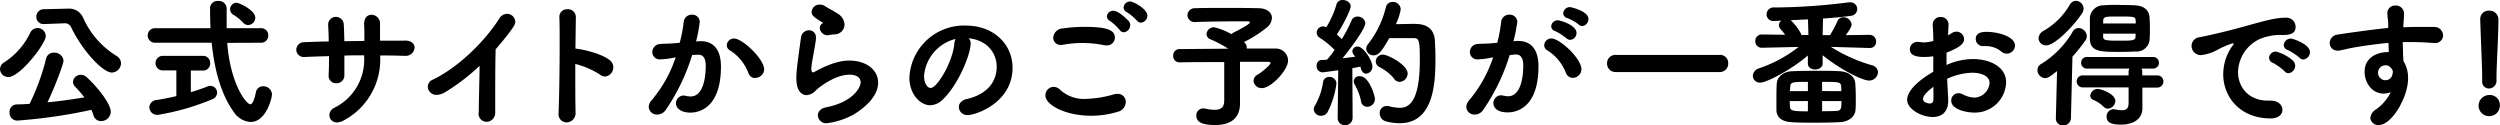
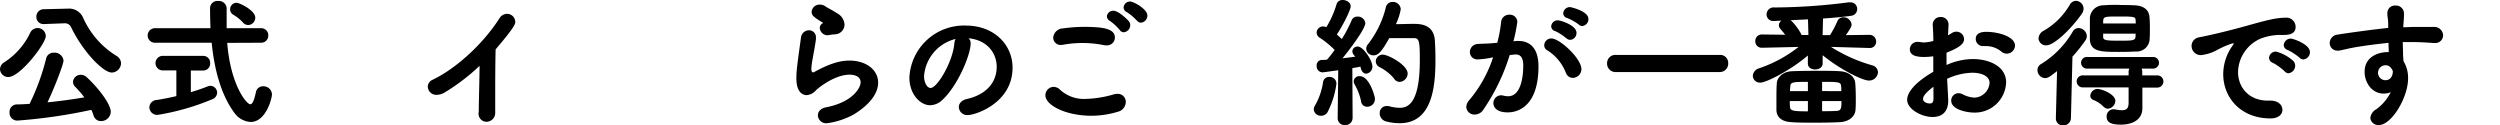
<svg xmlns="http://www.w3.org/2000/svg" viewBox="0 0 542.34 27.18">
  <path d="m0 15a1.79 1.79 0 0 1 .9-1.47 15.51 15.51 0 0 0 5.64-6.39 1.77 1.77 0 0 1 3.39.69c0 1.62-5.55 8.88-8.13 8.88a1.79 1.79 0 0 1 -1.8-1.71zm3.72 11.16a1.67 1.67 0 0 1 -1.65-1.77 1.61 1.61 0 0 1 1.59-1.74c.9 0 1.83-.06 2.76-.12a49 49 0 0 0 3.58-9.81 1.64 1.64 0 0 1 1.71-1.29 1.94 1.94 0 0 1 2.07 1.71c0 .78-2 6-3.48 9.06 2.76-.27 5.52-.66 8-1.08a22.76 22.76 0 0 0 -1.95-2.25 1.57 1.57 0 0 1 -.51-1.11 1.64 1.64 0 0 1 1.71-1.53 1.87 1.87 0 0 1 1.29.54c2.64 2.46 5.19 5.85 5.19 7.5a2.1 2.1 0 0 1 -2.07 2 1.66 1.66 0 0 1 -1.68-1.27c-.12-.39-.3-.78-.45-1.17a114.3 114.3 0 0 1 -16.11 2.33zm5.85-20.94h-.09a1.52 1.52 0 0 1 -1.59-1.56 1.59 1.59 0 0 1 1.62-1.66l4.92-.12h.24a3.3 3.3 0 0 1 3.33 1.9 18.58 18.58 0 0 0 7.26 8.34 1.91 1.91 0 0 1 1 1.62 2.08 2.08 0 0 1 -2 2c-1.92 0-6.36-4.65-8.85-9.87a1.46 1.46 0 0 0 -1.47-.81h-.14z" />
  <path d="m49.29 9.3c.72 9.15 4.2 13.32 5 13.32.42 0 .81-.66 1.23-2.64a1.54 1.54 0 0 1 1.59-1.26 1.84 1.84 0 0 1 1.89 1.74c0 .9-1.32 6-4.62 6a4.68 4.68 0 0 1 -3.6-2.07c-2.91-4-4.29-9.45-4.86-15.12h-12.18a1.58 1.58 0 1 1 0-3.15h11.92c-.06-1.5-.09-3-.09-4.44a1.59 1.59 0 0 1 1.77-1.47 1.68 1.68 0 0 1 1.83 1.62v.06 2.94 1.29h7.44a1.52 1.52 0 0 1 1.59 1.56 1.53 1.53 0 0 1 -1.59 1.59zm-7.89 6v4.7c1.38-.42 2.61-.84 3.66-1.26a1.53 1.53 0 0 1 .6-.12 1.49 1.49 0 0 1 1.44 1.5 1.55 1.55 0 0 1 -1.05 1.41 52.37 52.37 0 0 1 -11.82 3.39 1.69 1.69 0 0 1 -1.83-1.65 1.67 1.67 0 0 1 1.6-1.58c1.38-.21 2.85-.51 4.26-.84v-5.58h-2.82a1.58 1.58 0 1 1 0-3.15h8.56a1.5 1.5 0 0 1 1.59 1.56 1.51 1.51 0 0 1 -1.59 1.62zm11.31-10.41a9.14 9.14 0 0 0 -2.07-1.68 1.36 1.36 0 0 1 -.72-1.21 1.41 1.41 0 0 1 1.41-1.4c.57 0 4.05 1.62 4.05 3.24a1.61 1.61 0 0 1 -1.53 1.59 1.51 1.51 0 0 1 -1.14-.54z" />
-   <path d="m87.78 8.79c1.53 0 2.16.75 2.16 1.53a1.93 1.93 0 0 1 -2 1.8h-.06c-1.74-.06-3.57-.09-5.4-.09v.36a14.93 14.93 0 0 1 -7.92 13.74 3 3 0 0 1 -1.41.42 1.57 1.57 0 0 1 -1.69-1.55 1.78 1.78 0 0 1 1-1.59 11.59 11.59 0 0 0 6.54-10.9v-.51c-1.44 0-2.88 0-4.29.06v4.2a1.7 1.7 0 0 1 -1.71 1.8 1.6 1.6 0 0 1 -1.71-1.62v-.12c.06-1.14.09-2.61.09-4.14-1.8.06-3.51.09-5.1.18h-.15a1.64 1.64 0 0 1 -1.86-1.56 1.68 1.68 0 0 1 1.73-1.65c1.74-.06 3.51-.15 5.31-.15 0-1.29-.06-2.49-.12-3.45v-.12a1.68 1.68 0 0 1 1.68-1.77 1.72 1.72 0 0 1 1.71 1.77c.06.93.09 2.16.12 3.51l4.35-.06c0-1.44 0-2.76-.06-3.57 0-.15-.09-2.1 1.65-2.1a1.87 1.87 0 0 1 1.8 2v3.61h5.31z" />
  <path d="m103.86 24.36c0-2.25.15-6.66.18-10.08a44.5 44.5 0 0 1 -7.47 5.72 3.57 3.57 0 0 1 -1.77.57 1.84 1.84 0 0 1 -2-1.77 1.69 1.69 0 0 1 1.05-1.5c5.33-2.54 11.15-8.06 14.48-13.3a2 2 0 0 1 1.65-1 1.79 1.79 0 0 1 1.8 1.71c0 .48 0 1-4.26 6-.06 2-.09 5.91-.09 9.24v4.41.06a1.92 1.92 0 0 1 -1.89 2 1.75 1.75 0 0 1 -1.71-2z" />
-   <path d="m124.86 24.39a2 2 0 0 1 -1.92 2.16 1.75 1.75 0 0 1 -1.77-1.89v-.12c.15-3.36.24-10 .24-15.18 0-2.28 0-4.26-.06-5.58a1.65 1.65 0 0 1 1.77-1.78 1.69 1.69 0 0 1 1.8 1.71v.06l-.09 6.78c.69 0 5.58.9 7.53 2.58a1.9 1.9 0 0 1 .69 1.47 2 2 0 0 1 -1.8 2 1.76 1.76 0 0 1 -1.05-.39 18.19 18.19 0 0 0 -5.4-2.34c0 4.07 0 8.13.06 10.52z" />
-   <path d="m150.15 11.94a43.51 43.51 0 0 1 -5.73 11.91 2.24 2.24 0 0 1 -1.83 1 1.76 1.76 0 0 1 -1.86-1.65 2.39 2.39 0 0 1 .69-1.53 27.8 27.8 0 0 0 5.16-9.24 17.81 17.81 0 0 1 -3.3.45 1.6 1.6 0 0 1 -1.77-1.59 1.75 1.75 0 0 1 1.65-1.74c.9-.09 1.83-.06 2.91-.15l1.38-.12a29.65 29.65 0 0 0 .87-4.53 1.72 1.72 0 0 1 1.77-1.56 1.58 1.58 0 0 1 1.71 1.56 31.29 31.29 0 0 1 -.8 4.25l.66-.06a2.75 2.75 0 0 1 .48 0c1.77 0 4.26.93 4.26 5.49 0 9.81-5.67 10-6.63 10-1.86 0-3.12-.84-3.12-2a1.68 1.68 0 0 1 1.65-1.71 2.35 2.35 0 0 1 .42.06 4.9 4.9 0 0 0 1.08.15c2.79 0 3.3-4.2 3.3-6.66 0-1.65-.57-2.4-1.59-2.4h-.24zm13.68 5a1.54 1.54 0 0 1 -1.44-1 10 10 0 0 0 -4-5 1.23 1.23 0 0 1 -.72-1.11 1.53 1.53 0 0 1 1.56-1.47c1.89 0 6.54 4.47 6.54 6.69a1.91 1.91 0 0 1 -1.94 1.84z" />
  <path d="m179.43 26.73a1.79 1.79 0 0 1 -2-1.71c0-.75.54-1.5 1.77-1.74 5.88-1.14 7.5-4.32 7.5-5.4 0-1.53-1.74-1.68-2.4-1.68-3.3 0-6.93 3-7.29 3.39a3 3 0 0 1 -2 1.05c-.57 0-2.25-.27-2.25-3.69 0-1.53.18-2.85 1-8.79a1.76 1.76 0 0 1 1.71-1.59 1.48 1.48 0 0 1 1.53 1.62 1.46 1.46 0 0 1 0 .36c-.15 1.26-.48 2.85-.72 4.29a14 14 0 0 0 -.27 2.07c0 .42.09.78.36.78a.27.27 0 0 0 .15 0c4-2.25 6.33-2.55 7.74-2.55 3.63 0 6.24 2 6.24 4.8 0 2.1-1.53 4.59-5.31 6.9a16.7 16.7 0 0 1 -5.76 1.89zm.48-19.14a1.76 1.76 0 0 1 -.39.06 1.7 1.7 0 0 1 -1.68-1.59 1.18 1.18 0 0 1 .6-1c.09-.06.12-.06.12-.09l-.09-.06c-2.07-1.29-2.4-1.59-2.4-2.4a1.71 1.71 0 0 1 1.8-1.51 2.11 2.11 0 0 1 1.2.39c.51.36 1.56.84 2.49 1.47a3 3 0 0 1 1.65 2.43 2.15 2.15 0 0 1 -2.1 2.16 10.64 10.64 0 0 0 -1.2.14z" />
  <path d="m210.57 9.42c0 2.43-2.76 9.12-6.12 12.24a3.93 3.93 0 0 1 -2.67 1.17c-2.1 0-4.5-2.34-4.5-6a11.84 11.84 0 0 1 12.27-11.28c6.12 0 10.11 4.17 10.11 9.12 0 7.71-8.1 10.29-9.66 10.29a1.83 1.83 0 0 1 -2-1.71c0-.75.54-1.5 1.74-1.77 4.68-1.08 6.48-4 6.48-7 0-2.79-1.89-5.76-6.09-6.18a1.51 1.51 0 0 1 .44 1.12zm-10.11 7.08c0 1.29.57 2.58 1.44 2.58 1.41 0 4.77-5.61 5.13-9.63a2.39 2.39 0 0 1 .27-1 9 9 0 0 0 -6.84 8.05z" />
  <path d="m236.79 25.11c-5.76 0-10-2.37-10-4.41a1.83 1.83 0 0 1 1.77-1.86 2.07 2.07 0 0 1 1.47.69 7.64 7.64 0 0 0 5.58 1.92 23.56 23.56 0 0 0 6.09-1 3.36 3.36 0 0 1 .72-.09 1.72 1.72 0 0 1 1.8 1.77 2.2 2.2 0 0 1 -1.68 2.1 19.78 19.78 0 0 1 -5.75.88zm3.21-15.27a2.14 2.14 0 0 1 -.6-.06 23.12 23.12 0 0 0 -4.59-.45 23.52 23.52 0 0 0 -4.11.36 3.34 3.34 0 0 1 -.51.06 1.59 1.59 0 0 1 -1.71-1.59 2.19 2.19 0 0 1 2.13-2 32.1 32.1 0 0 1 4.68-.33c4.65 0 6.57.6 6.57 2.34a1.71 1.71 0 0 1 -1.86 1.67zm2.88-3.36a10.56 10.56 0 0 0 -2.07-1.92 1.24 1.24 0 0 1 -.69-1 1.36 1.36 0 0 1 1.41-1.23c1.17 0 3.21 2.07 3.36 2.28a1.39 1.39 0 0 1 .3.87 1.56 1.56 0 0 1 -1.41 1.52 1 1 0 0 1 -.87-.52zm3.75-2a10.58 10.58 0 0 0 -2.16-1.83 1.18 1.18 0 0 1 -.72-1 1.39 1.39 0 0 1 1.44-1.32c.66 0 3.72 1.59 3.72 3.06a1.54 1.54 0 0 1 -1.41 1.53 1 1 0 0 1 -.84-.48z" />
-   <path d="m269 22.44v.06c0 2.37-1.23 4.62-5.34 4.62-2.76 0-4.14-.57-4.14-2.07a1.5 1.5 0 0 1 1.56-1.53 3 3 0 0 1 .48.06 8.52 8.52 0 0 0 1.92.24c1.68 0 2.1-.81 2.1-2.1v-8.25c-3.69 0-7.53 0-9.72.06a1.34 1.34 0 0 1 -1.35-1.44 1.35 1.35 0 0 1 1.38-1.44l10.56-.09a25.85 25.85 0 0 0 -3.78-2 1.28 1.28 0 0 1 -.93-1.17 1.6 1.6 0 0 1 1.65-1.47 13.57 13.57 0 0 1 3.72 1.47 4.72 4.72 0 0 1 .57-.36c.66-.33 3.45-1.77 3.45-2.13a.3.3 0 0 0 -.3-.27c-.48 0-1.5 0-2.73 0-2.7 0-6.51.06-8.7.15h-.09a1.54 1.54 0 0 1 -1.71-1.5 1.59 1.59 0 0 1 1.74-1.5c1.44-.06 3.57-.06 5.76-.06 3 0 6.12 0 7.83.06 2 0 3 1 3 2.1a2.9 2.9 0 0 1 -1 2 26.74 26.74 0 0 1 -5.07 3.24l.12.12a1.34 1.34 0 0 1 .48 1.08v.21h6.27a2.65 2.65 0 0 1 2.7 2.58c0 2.16-3.75 6-5.61 6a1.76 1.76 0 0 1 -1.89-1.56 1.63 1.63 0 0 1 .93-1.38c1-.6 2.76-2.1 2.76-2.49 0-.15-.15-.27-.48-.27h-6.14v6.39z" />
  <path d="m286.56 25.11a1.51 1.51 0 0 1 -1.56-1.38 1.62 1.62 0 0 1 .27-.84 14.34 14.34 0 0 0 1.74-5 1.31 1.31 0 0 1 1.38-1.2 1.46 1.46 0 0 1 1.53 1.47 18.8 18.8 0 0 1 -1.95 6.21 1.6 1.6 0 0 1 -1.41.74zm3.63.39.12-10.26c-2.76.39-3.18.45-3.42.45a1.3 1.3 0 0 1 -1.26-1.41 1.16 1.16 0 0 1 1.08-1.28c.33 0 .75 0 1.17-.06a23.44 23.44 0 0 0 1.65-2.1 18.6 18.6 0 0 0 -3.21-2.64 1.33 1.33 0 0 1 -.69-1.14 1.39 1.39 0 0 1 1.37-1.33 1.6 1.6 0 0 1 .72.18 20.3 20.3 0 0 0 2.2-4.91 1.32 1.32 0 0 1 1.38-1c.81 0 1.71.54 1.71 1.38s-1.86 4.44-3 6.09l1.08 1a29.5 29.5 0 0 0 2.1-4 1.32 1.32 0 0 1 1.29-.87 1.63 1.63 0 0 1 1.71 1.4c0 1.29-3.42 5.76-4.95 7.65l2.76-.35-.24-.3a1.45 1.45 0 0 1 -.39-.9 1.11 1.11 0 0 1 1.17-1c1.26 0 3.18 3.09 3.18 4.29a1.51 1.51 0 0 1 -1.35 1.59c-.45 0-.9-.33-1.14-1.08a2.5 2.5 0 0 0 -.12-.45c-.39.09-1 .21-1.74.33l.06 10.77a1.57 1.57 0 0 1 -1.65 1.59 1.5 1.5 0 0 1 -1.59-1.56zm5.07-3.57a12.27 12.27 0 0 0 -1.35-3.54 1.56 1.56 0 0 1 -.24-.75 1.19 1.19 0 0 1 1.33-1.11c2.07 0 3.27 4.35 3.27 4.89a1.68 1.68 0 0 1 -1.65 1.74 1.32 1.32 0 0 1 -1.36-1.23zm2.74-9.93a1.54 1.54 0 0 1 -1.62-1.41 1.65 1.65 0 0 1 .45-1.08 21.05 21.05 0 0 0 3.81-7.92 1.46 1.46 0 0 1 1.5-1.17 1.67 1.67 0 0 1 1.73 1.58 12.11 12.11 0 0 1 -1.05 3.24c1.17 0 2.58-.06 3.78-.06 1.38 0 4.47 0 4.68 3.69.06 1 .12 2.46.12 4 0 5.52-.51 13.86-7.77 13.86a11.67 11.67 0 0 1 -2.94-.39 1.81 1.81 0 0 1 -1.38-1.8 1.49 1.49 0 0 1 1.53-1.54 1.94 1.94 0 0 1 .57.06 9.47 9.47 0 0 0 2.22.33c1.74 0 4.38-.84 4.38-10.32 0-4.05-.12-4.8-1.26-4.8-1.38 0-3.69 0-5.37 0-1.65 2.95-2.38 3.73-3.38 3.73zm4.47 5.1a10 10 0 0 0 -3.15-2.52 1.45 1.45 0 0 1 -.87-1.29 1.52 1.52 0 0 1 1.55-1.44c1.11 0 5.37 2.22 5.37 4.11a1.84 1.84 0 0 1 -1.74 1.8 1.47 1.47 0 0 1 -1.17-.63z" />
  <path d="m327.51 11.94a43.55 43.55 0 0 1 -5.76 11.91 2.2 2.2 0 0 1 -1.83 1 1.75 1.75 0 0 1 -1.83-1.65 2.39 2.39 0 0 1 .69-1.53 27.78 27.78 0 0 0 5.13-9.24 18.46 18.46 0 0 1 -3.27.45 1.6 1.6 0 0 1 -1.77-1.59 1.75 1.75 0 0 1 1.65-1.74c.9-.09 1.83-.06 2.91-.15l1.38-.12a29.81 29.81 0 0 0 .84-4.53 1.73 1.73 0 0 1 1.8-1.56 1.6 1.6 0 0 1 1.71 1.56 34.33 34.33 0 0 1 -.84 4.2l.69-.06a2.75 2.75 0 0 1 .48 0c1.77 0 4.26.93 4.26 5.49 0 9.72-5.58 10-6.66 10-2.76 0-3.12-1.44-3.12-2a1.7 1.7 0 0 1 1.68-1.71 2.35 2.35 0 0 1 .42.06 4.9 4.9 0 0 0 1.08.15c2.79 0 3.3-4.2 3.3-6.66 0-1.65-.57-2.4-1.59-2.4h-.24zm12.24 4a10 10 0 0 0 -4.05-5 1.23 1.23 0 0 1 -.7-1.13 1.53 1.53 0 0 1 1.56-1.47c1.77 0 6.51 4.32 6.51 6.69a1.91 1.91 0 0 1 -1.86 1.86 1.54 1.54 0 0 1 -1.46-.99zm.06-7.62a11 11 0 0 0 -2.4-1.56 1.14 1.14 0 0 1 -.9-1 1.4 1.4 0 0 1 1.49-1.35c.42 0 4 1 4 2.73a1.48 1.48 0 0 1 -1.32 1.5 1.11 1.11 0 0 1 -.87-.36zm2.67-3a10.19 10.19 0 0 0 -2.43-1.38 1.14 1.14 0 0 1 -.93-1.05 1.45 1.45 0 0 1 1.47-1.35c.15 0 4 .84 4 2.58a1.51 1.51 0 0 1 -1.35 1.53 1.05 1.05 0 0 1 -.76-.34z" />
  <path d="m361.8 15.63h-11.25a1.83 1.83 0 0 1 -1.92-1.89 1.8 1.8 0 0 1 1.92-1.83h22.53a1.74 1.74 0 0 1 1.83 1.83 1.81 1.81 0 0 1 -1.83 1.89z" />
  <path d="m397.2 10.17a33.77 33.77 0 0 0 8.94 4 1.6 1.6 0 0 1 1.26 1.5 1.91 1.91 0 0 1 -2 1.8c-1.38 0-6.24-2.43-10-5.49v1.8c0 .84-.81 1.29-1.62 1.29s-1.59-.42-1.59-1.29v-1.74c-3.66 3.15-9 5.88-10.29 5.88a1.52 1.52 0 0 1 -1.65-1.47 1.82 1.82 0 0 1 1.32-1.62 28.53 28.53 0 0 0 8.61-4.65l-7.89.18h-.06a1.38 1.38 0 0 1 -1.44-1.44 1.39 1.39 0 0 1 1.47-1.44l5 .06a12.69 12.69 0 0 0 -1-1.23 1.36 1.36 0 0 1 -.36-.84 1.28 1.28 0 0 1 .57-1l-1.68.09a1.45 1.45 0 0 1 -1.56-1.44 1.54 1.54 0 0 1 1.77-1.5 129.24 129.24 0 0 0 16-1.11 1.59 1.59 0 0 1 .36 0 1.43 1.43 0 0 1 1.53 1.44 1.45 1.45 0 0 1 -1.29 1.47c-1.86.27-4 .45-6.12.6l-.09 3.6h1.61a22.86 22.86 0 0 0 1.59-3 1.32 1.32 0 0 1 1.29-.87 1.77 1.77 0 0 1 1.8 1.56c0 .15 0 .63-1.26 2.31l5.07-.06a1.43 1.43 0 0 1 1.51 1.44 1.34 1.34 0 0 1 -1.41 1.41h-.06zm2 16.32c-1.35.09-3.42.12-5.46.12s-4 0-5.19-.12c-2.16-.12-3.15-1.17-3.18-2.64 0-.69 0-1.44 0-2.19 0-1.29 0-2.58.09-3.69s1.26-2.46 3.33-2.52c1.35-.06 3.39-.09 5.49-.09 1.8 0 3.6 0 4.8.09 2 .09 3.27 1.2 3.39 2.55.09 1.08.12 2.28.12 3.45 0 .81 0 1.62-.06 2.37-.08 1.38-1.34 2.55-3.29 2.67zm-7-4.56h-3.93c0 .45 0 .9.06 1.35.06.81 1 .87 3.87.87zm0-4.17c-2.88 0-3.75 0-3.81.87l-.09 1.14h3.9zm.02-13.56-3.75.18a11.81 11.81 0 0 1 2.22 2.91 1.25 1.25 0 0 1 .12.3h1.5zm7.23 15.57c0-.39 0-.78-.06-1.17-.06-.84-.75-.84-4.11-.84v2zm-4.17 2.16v2.19c1.2 0 2.34 0 3.06-.06 1.11 0 1.14-.66 1.14-2.13z" />
  <path d="m422.64 21.81c0 2.67-1.59 3.57-3.36 3.57-2.49 0-5.55-1.74-5.55-3.72 0-1.8 2.07-4 5.67-6.09 0-1.14 0-2.28 0-3.36a14.66 14.66 0 0 1 -2 .15c-1.95 0-3.09-.45-3.09-1.71a1.64 1.64 0 0 1 1.8-1.56 4.48 4.48 0 0 1 .63.06 3.32 3.32 0 0 0 .57.06 8.8 8.8 0 0 0 2.1-.33c0-1.29-.06-2.19-.12-3.3a1.65 1.65 0 0 1 1.71-1.89 1.63 1.63 0 0 1 1.71 1.68c0 .09-.06 1.38-.12 2.28a7.63 7.63 0 0 0 .84-.48 1.79 1.79 0 0 1 1-.3 1.66 1.66 0 0 1 1.65 1.62c0 1-1 1.83-3.81 2.94v1.29s0 .9 0 1.38a14.15 14.15 0 0 1 5.73-1.29c3.45 0 7.2 1.53 7.2 5.07a6.78 6.78 0 0 1 -7.05 6.54c-1.17 0-4.86-.54-4.86-2.58a1.58 1.58 0 0 1 1.56-1.62 1.94 1.94 0 0 1 .87.21 6.23 6.23 0 0 0 2.64.75 3.45 3.45 0 0 0 3.25-3.18c0-1.47-1.68-2.22-3.78-2.22a13.55 13.55 0 0 0 -5.43 1.32c.21 3.75.24 4.35.24 4.71zm-5.46-.36c0 .81 1.08 1 1.5 1s.72-.24.75-.84 0-1.65 0-2.79c-1.95 1.49-2.25 2.18-2.25 2.63zm18.15-9.81a1.87 1.87 0 0 1 -1.2-.48 5.21 5.21 0 0 0 -3.21-1.16 2.58 2.58 0 0 0 -.48 0h-.24a1.55 1.55 0 0 1 -1.59-1.56c0-1.47 1.65-1.53 2.31-1.53 2.52 0 6.21 1 6.21 3a1.81 1.81 0 0 1 -1.8 1.73z" />
  <path d="m446.25 15.42c-1.29 1-1.89 1.53-2.61 1.53a1.75 1.75 0 0 1 -1.64-1.74 1.5 1.5 0 0 1 .84-1.35 20.15 20.15 0 0 0 6.81-7 1.45 1.45 0 0 1 1.26-.78 1.86 1.86 0 0 1 1.8 1.77 1.61 1.61 0 0 1 -.3.9 34 34 0 0 1 -2.82 3.54l-.33 13.35a1.62 1.62 0 0 1 -1.71 1.56 1.48 1.48 0 0 1 -1.56-1.5v-.06zm-2.34-5.58a1.61 1.61 0 0 1 -1.68-1.53 2 2 0 0 1 1.14-1.65 15.39 15.39 0 0 0 5.63-5.61 1.61 1.61 0 0 1 1.38-.87 1.72 1.72 0 0 1 1.62 1.68 1.87 1.87 0 0 1 -.33 1.05c-1.97 2.91-5.93 6.93-7.76 6.93zm20.85 9.16v2.28 2.1.09c0 2.37-1.95 3.57-4.71 3.57-2.05-.04-3.05-.43-3.05-1.78a1.52 1.52 0 0 1 1.83-1.53 7.73 7.73 0 0 0 1.5.18c1 0 1.44-.42 1.44-1.62v-.09-3.24h-9.84a1.31 1.31 0 1 1 0-2.61h9.84v-.84a1.41 1.41 0 0 1 .18-.63h-9.06a1.27 1.27 0 1 1 0-2.52h14.21a1.26 1.26 0 1 1 0 2.52h-2.52a1.39 1.39 0 0 1 .15.63v.84h3.27a1.31 1.31 0 1 1 0 2.65zm-5-17.91c1.14 0 2.28 0 3.27.06 2.22.09 3.15 1.14 3.27 2.52.06.72.09 1.56.09 2.43s0 1.68-.06 2.43a2.8 2.8 0 0 1 -3 2.64c-1 .06-2.28.09-3.51.09-4 0-6.3 0-6.45-2.67 0-.69 0-1.5 0-2.34s0-1.68 0-2.37a2.93 2.93 0 0 1 3-2.73c1.1-.1 2.27-.1 3.41-.1zm-3.39 22.11a6.12 6.12 0 0 0 -2.28-1.53 1 1 0 0 1 -.63-.9 1.62 1.62 0 0 1 1.54-1.48c.93 0 3.9 1.14 3.9 2.61a1.78 1.78 0 0 1 -1.65 1.68 1.16 1.16 0 0 1 -.86-.42zm6.93-18.69c-.06-.84-.06-.93-3.48-.93-3.24 0-3.51 0-3.57 1v.51h7.08zm0 2.79h-7.05v.63c0 .78.42.9 3.39.9s3.63 0 3.63-.93z" />
  <path d="m487.44 5.58c3.6-1 6.18-1.74 8.34-1.74a2 2 0 0 1 2.22 2c0 1.08-.66 1.74-2.58 1.74a5.79 5.79 0 0 1 -.69 0h-.42a12.06 12.06 0 0 0 -4 .84 8.11 8.11 0 0 0 -4.8 7.2c0 3.21 2.22 6.21 6.51 6.21h.33c2-.06 2.79 1.05 2.79 2s-.81 1.86-2.58 1.86c-6.45 0-10.26-4.5-10.26-9.6a10.62 10.62 0 0 1 2-6.15 1.32 1.32 0 0 0 .27-.45c0-.06 0-.09-.12-.09a1.51 1.51 0 0 0 -.42.09 20.88 20.88 0 0 0 -3.27 1.47 9.35 9.35 0 0 1 -3.33 1 2 2 0 0 1 -2-2 1.89 1.89 0 0 1 1.62-1.86c1.3-.24 5.59-1.17 10.39-2.52zm8.13 9.84a12.23 12.23 0 0 0 -2.46-1.77 1.22 1.22 0 0 1 -.87-1.11 1.46 1.46 0 0 1 1.5-1.35 9 9 0 0 1 3.72 2 1.56 1.56 0 0 1 .45 1.05 1.66 1.66 0 0 1 -1.47 1.65 1.19 1.19 0 0 1 -.87-.47zm3.27-2.91a12.18 12.18 0 0 0 -2.52-1.65 1.19 1.19 0 0 1 -.9-1.08 1.55 1.55 0 0 1 1.58-1.41c.39 0 4.11 1.2 4.11 2.94a1.6 1.6 0 0 1 -1.41 1.59 1.15 1.15 0 0 1 -.86-.39z" />
  <path d="m521.37 5.91c.75 0 1.44-.06 2-.06h4.5a1.91 1.91 0 0 1 2.13 1.83 1.69 1.69 0 0 1 -1.86 1.65h-.21c-2.1-.15-2.82-.18-4.68-.21-.6 0-1.26 0-2 0 0 .9.06 1.77.06 2.55 0 .39.06 1 .09 1.59a6.92 6.92 0 0 1 1 3.75c0 4.14-3.57 10.11-6.33 10.11a1.71 1.71 0 0 1 -1.86-1.53 2.48 2.48 0 0 1 1.29-1.89 10.07 10.07 0 0 0 3.14-3.7 4.12 4.12 0 0 1 -1.56.3c-2.52 0-4.11-2.37-4.11-4.71 0-3.39 3.12-4.29 5-4.29h.24l-.06-2c-2.43.24-4.83.57-6.33.81-2.19.33-3.48.72-4.38.87a1.71 1.71 0 0 1 -.39 0 1.63 1.63 0 0 1 -1.65-1.68 1.88 1.88 0 0 1 1.77-1.8c1.38-.24 7.56-1.11 10.92-1.44v-.3-.24c0-1.53-.18-1.65-.18-2.55a1.63 1.63 0 0 1 1.71-1.77 1.75 1.75 0 0 1 1.89 1.89c0 .75-.09 1.92-.15 2.64zm-2.28 9.63v-.15c-.57-1.23-1.32-1.23-1.53-1.23a1.62 1.62 0 1 0 -.12 3.24c1.56 0 1.65-1.59 1.65-1.86z" />
-   <path d="m540 25.2a2.3 2.3 0 0 1 -2.31-2.2 2.34 2.34 0 0 1 2.31-2.39 2.17 2.17 0 0 1 2.31 2.31 2.29 2.29 0 0 1 -2.31 2.28zm-1.53-7.59v-.72c0-2.58-.27-7.77-.42-12.63v-.09a1.82 1.82 0 0 1 1.95-1.86 1.92 1.92 0 0 1 2 1.95c0 3.48-.42 9.9-.42 12.63v.48a1.67 1.67 0 0 1 -1.62 1.83 1.47 1.47 0 0 1 -1.49-1.59z" />
</svg>